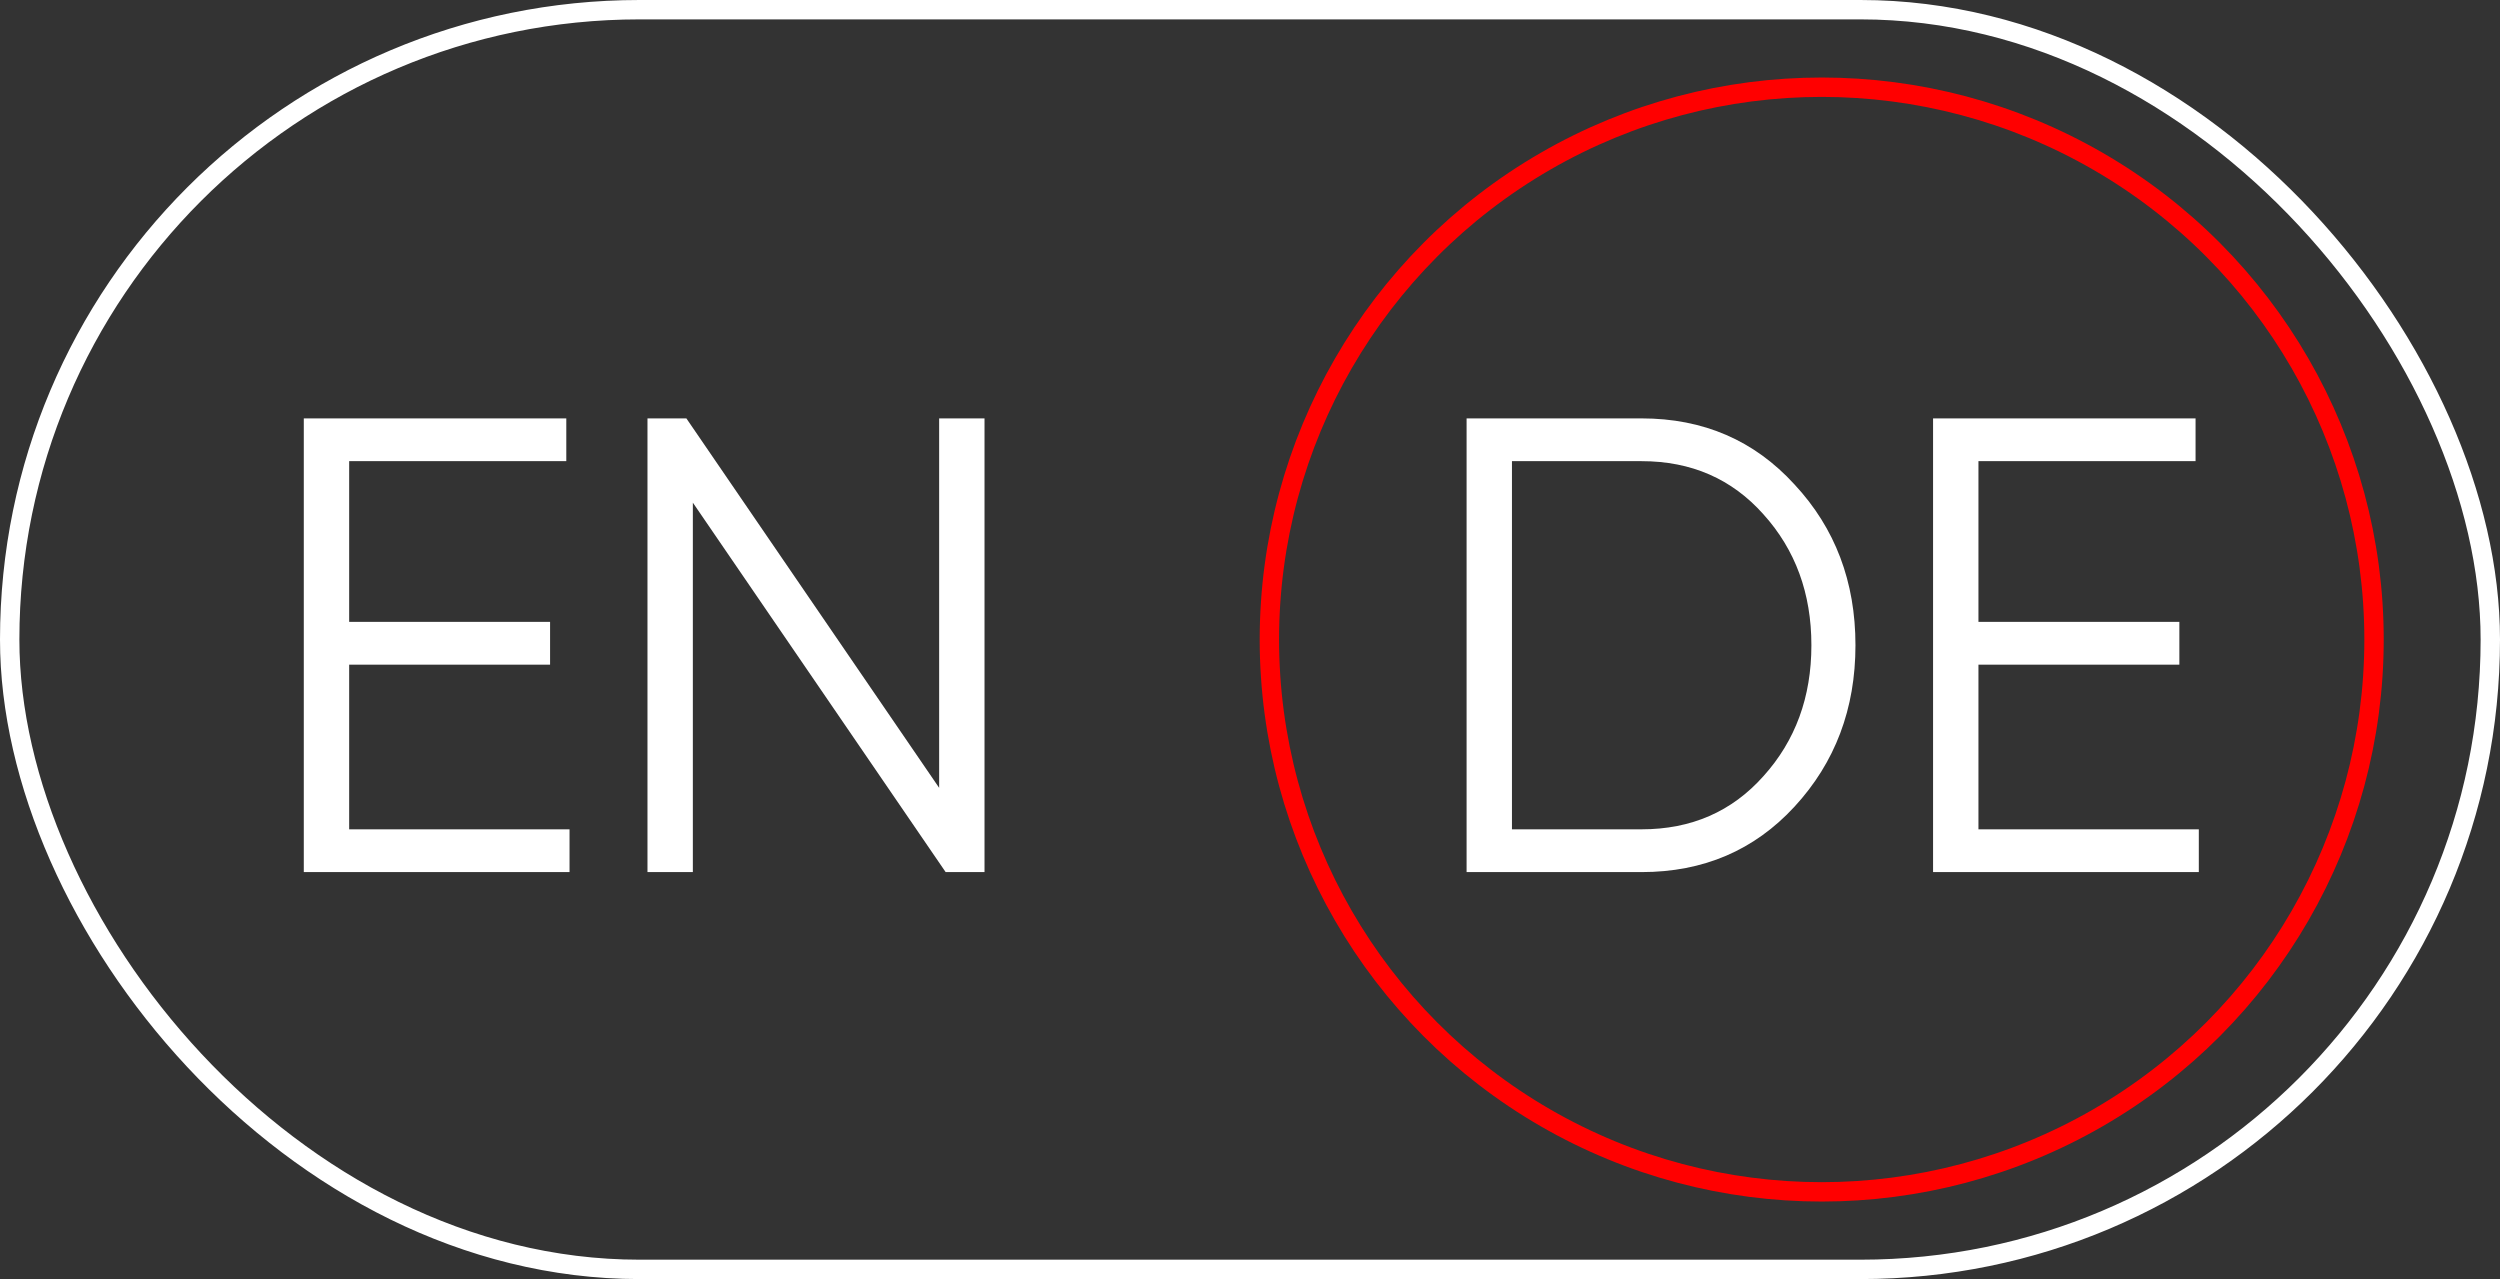
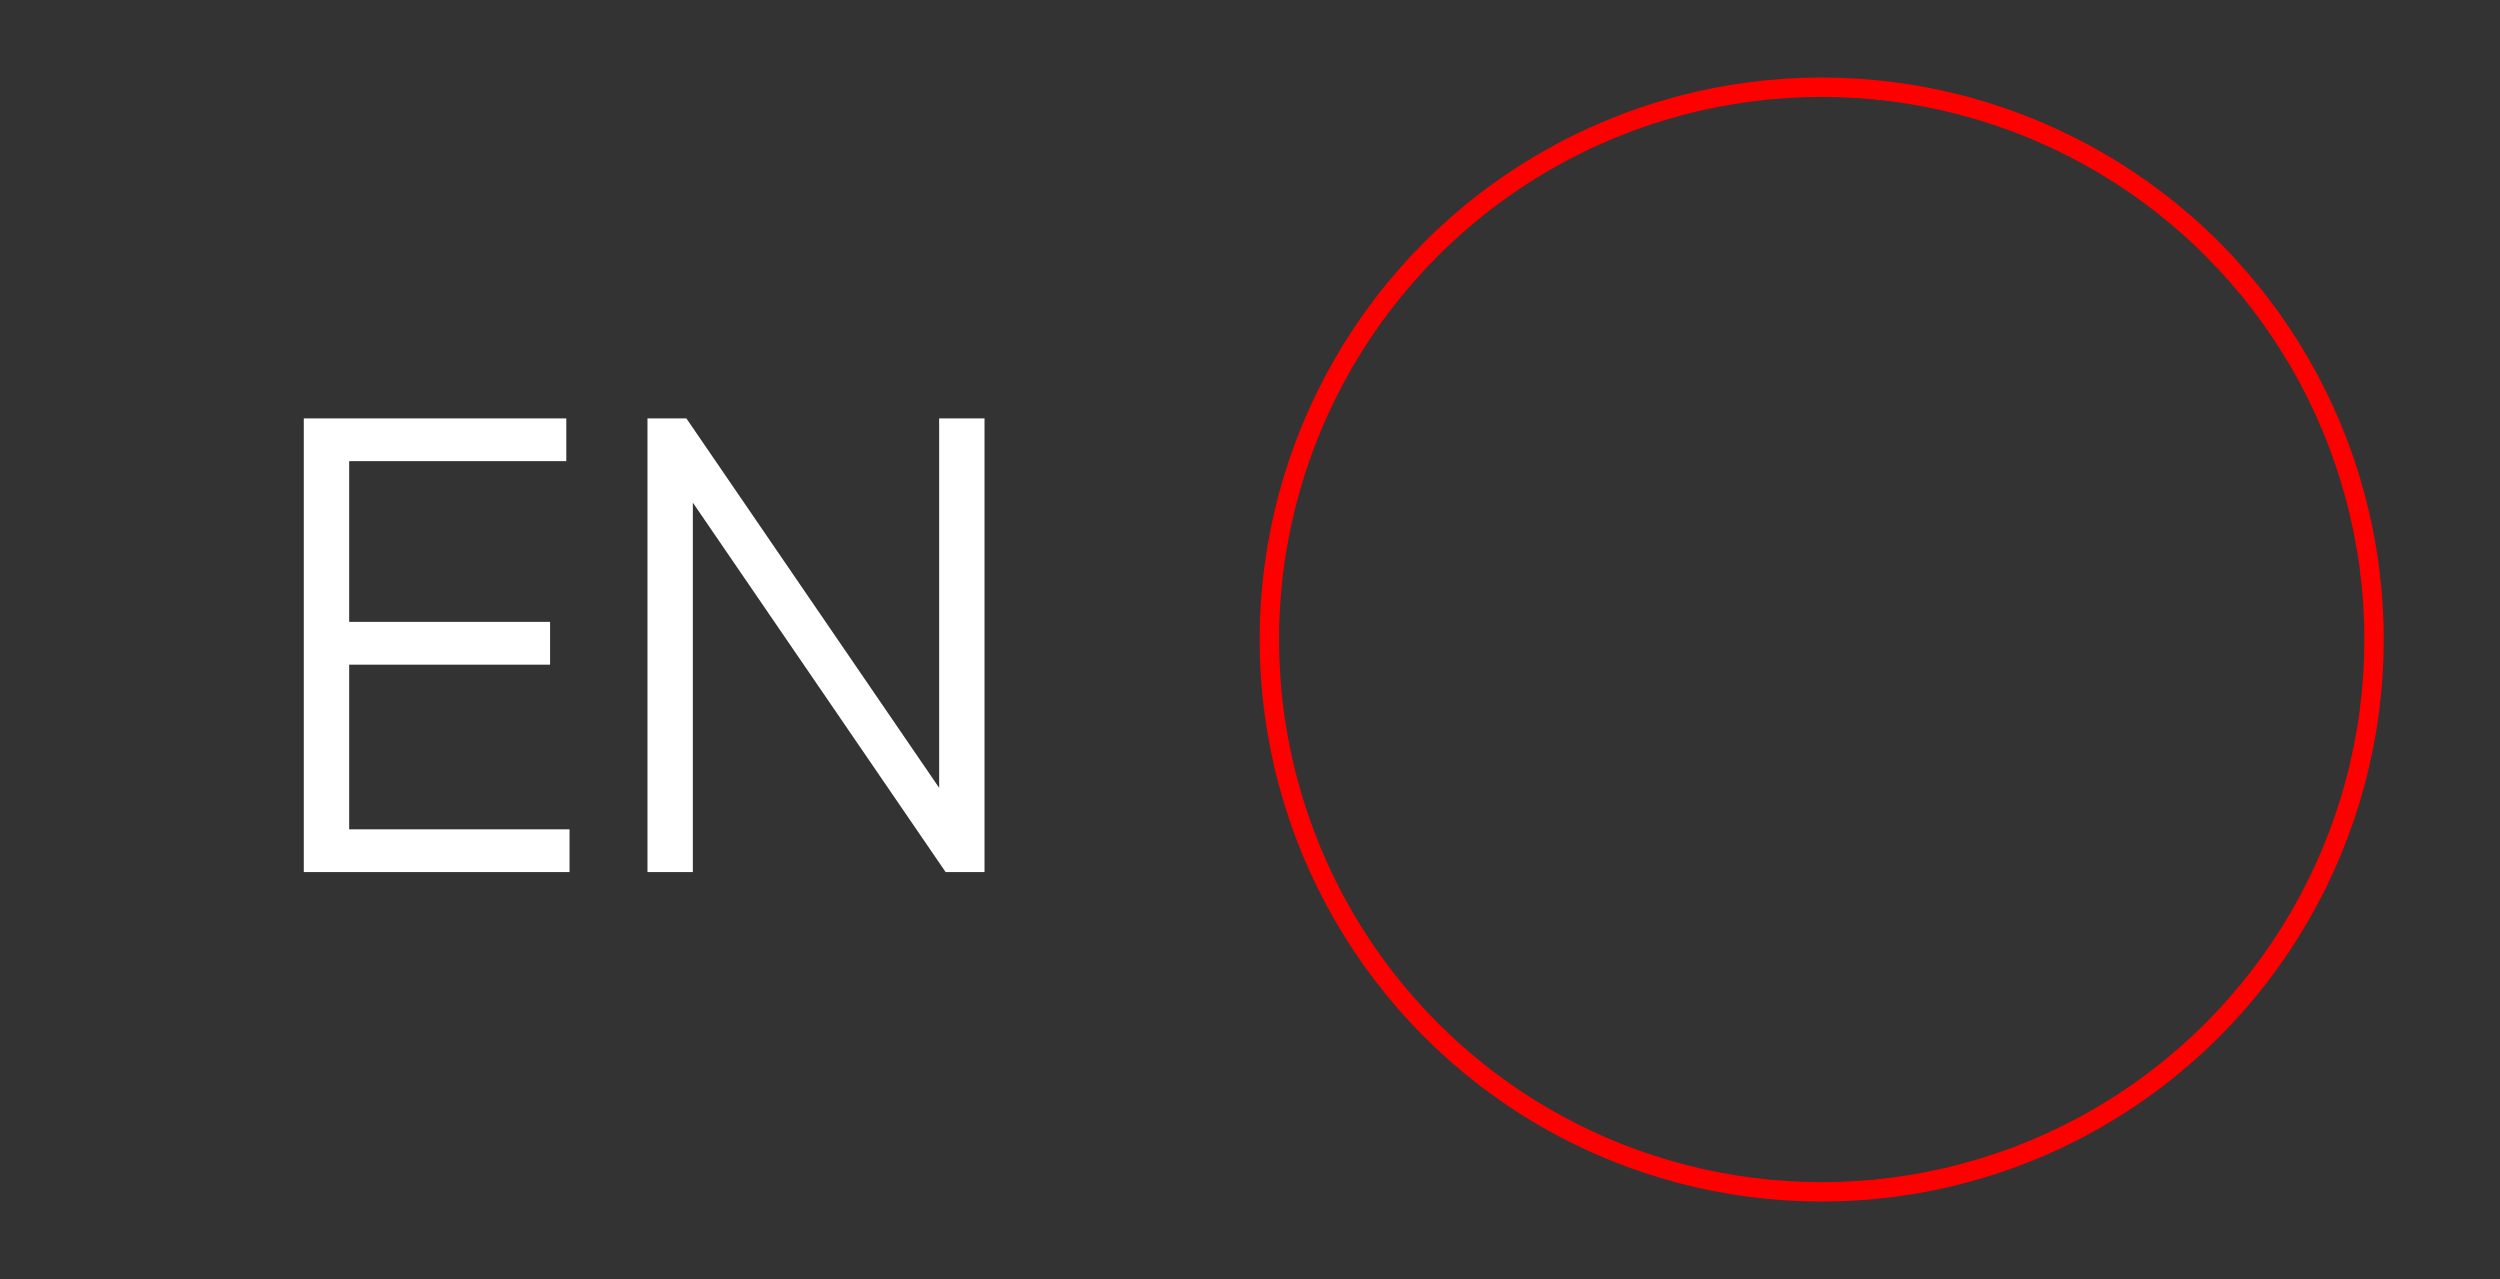
<svg xmlns="http://www.w3.org/2000/svg" width="129" height="66" viewBox="0 0 129 66" fill="none">
  <rect x="0" y="0" width="129" height="66" fill="#333333" stroke="none" />
  <path d="M18.017 42.793H29.388V45H15.676V21.589H29.221V23.796H18.017V32.09H28.384V34.298H18.017V42.793ZM48.46 21.589H50.801V45H48.795L35.751 25.937V45H33.41V21.589H35.417L48.46 40.652V21.589Z" fill="white" />
-   <path d="M84.706 21.589C87.894 21.589 90.525 22.726 92.598 25C94.694 27.252 95.742 30.017 95.742 33.294C95.742 36.572 94.694 39.348 92.598 41.622C90.525 43.874 87.894 45 84.706 45H75.676V21.589H84.706ZM84.706 42.793C87.27 42.793 89.365 41.879 90.993 40.05C92.643 38.222 93.468 35.97 93.468 33.294C93.468 30.619 92.643 28.367 90.993 26.539C89.365 24.71 87.27 23.796 84.706 23.796H78.017V42.793H84.706ZM102.088 42.793H113.459V45H99.746V21.589H113.291V23.796H102.088V32.09H112.455V34.298H102.088V42.793Z" fill="white" />
-   <rect x="0.5" y="0.5" width="128" height="65" rx="32.5" stroke="white" />
  <circle cx="94" cy="33" r="28.5" stroke="#FF0000" />
</svg>